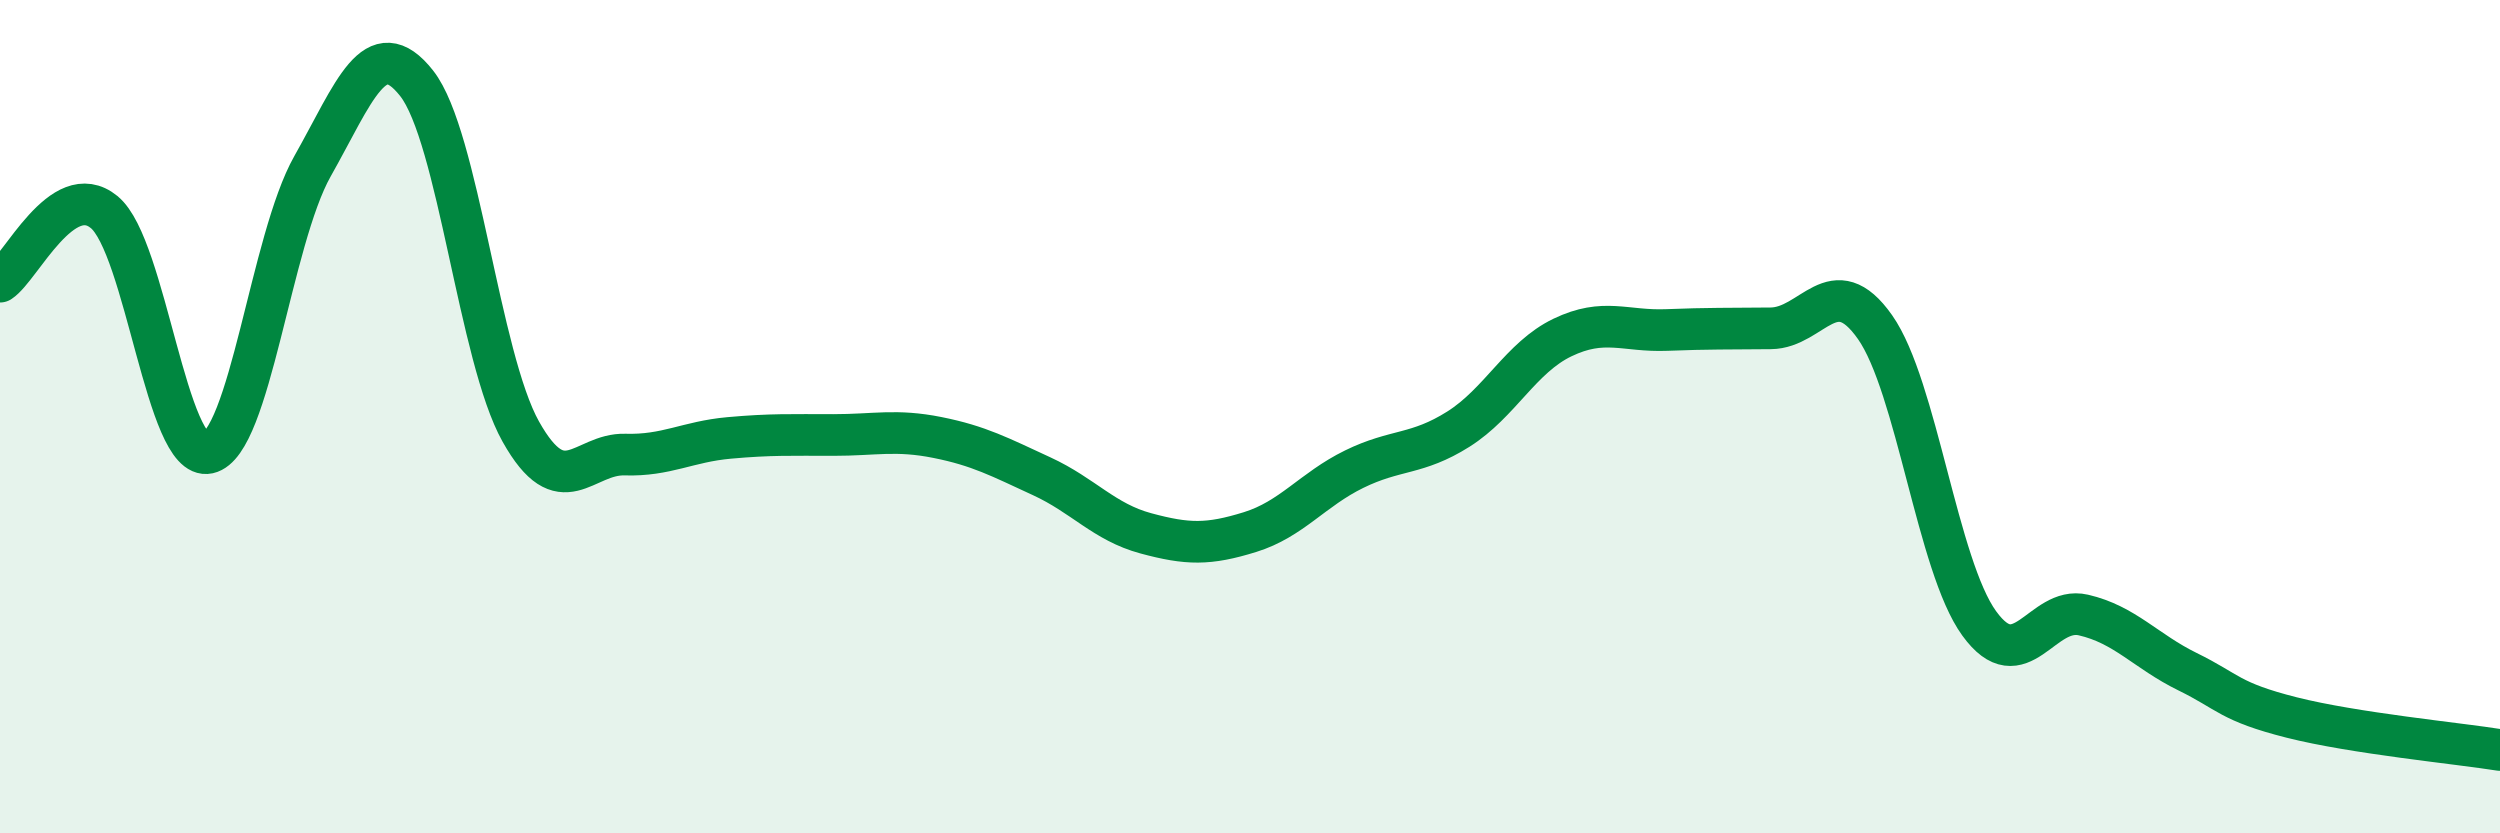
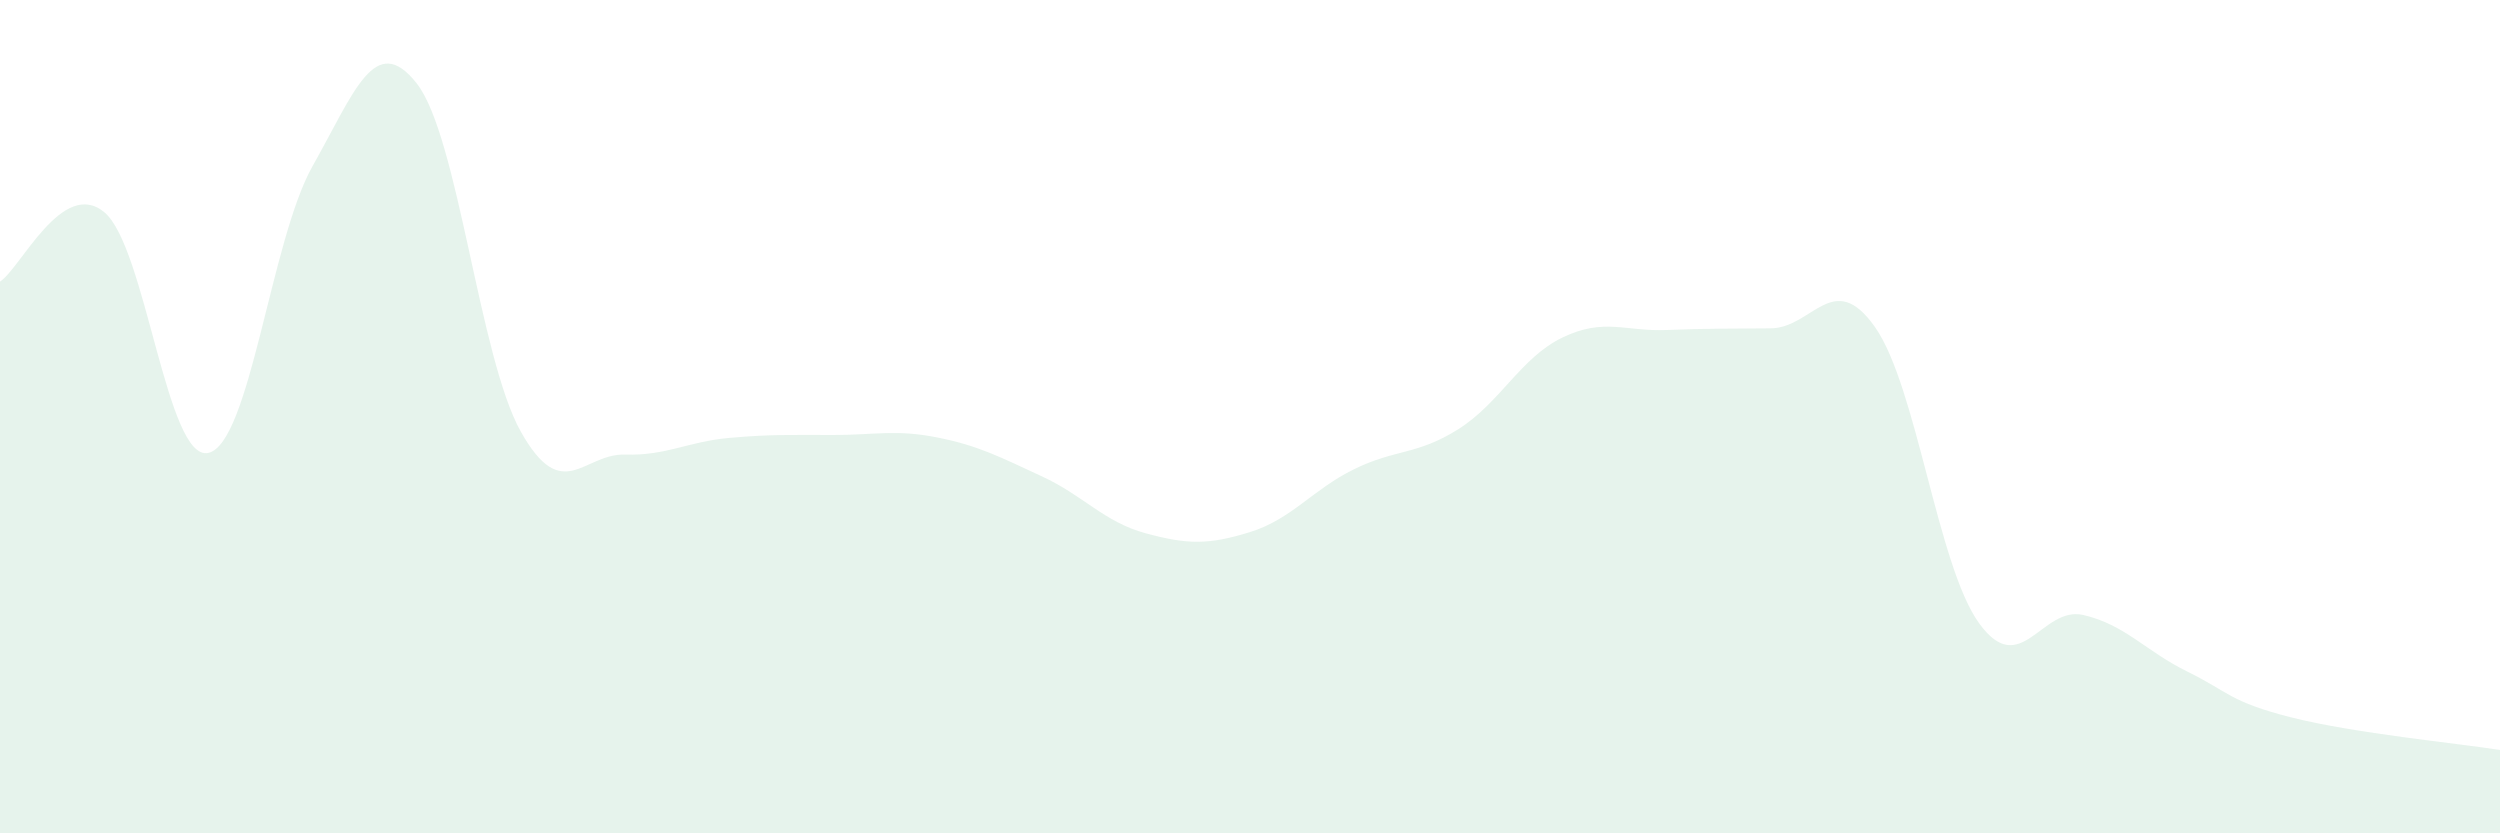
<svg xmlns="http://www.w3.org/2000/svg" width="60" height="20" viewBox="0 0 60 20">
  <path d="M 0,6.76 C 0.5,6.43 1.5,4.27 2.5,5.09 C 3.5,5.91 4,11.09 5,10.87 C 6,10.65 6.5,5.76 7.5,3.99 C 8.5,2.22 9,0.73 10,2 C 11,3.27 11.5,8.58 12.5,10.36 C 13.5,12.14 14,10.88 15,10.91 C 16,10.94 16.5,10.6 17.5,10.51 C 18.5,10.42 19,10.44 20,10.44 C 21,10.44 21.5,10.3 22.5,10.5 C 23.5,10.7 24,10.97 25,11.43 C 26,11.89 26.5,12.53 27.5,12.8 C 28.5,13.07 29,13.08 30,12.77 C 31,12.46 31.5,11.75 32.5,11.26 C 33.5,10.77 34,10.93 35,10.3 C 36,9.67 36.5,8.58 37.5,8.1 C 38.5,7.62 39,7.96 40,7.92 C 41,7.88 41.5,7.89 42.5,7.88 C 43.5,7.87 44,6.43 45,7.85 C 46,9.27 46.5,13.58 47.5,14.96 C 48.5,16.34 49,14.53 50,14.76 C 51,14.99 51.5,15.63 52.5,16.12 C 53.5,16.61 53.5,16.84 55,17.22 C 56.5,17.6 59,17.84 60,18L60 20L0 20Z" fill="#008740" opacity="0.1" stroke-linecap="round" stroke-linejoin="round" />
-   <path d="M 0,6.76 C 0.5,6.43 1.5,4.27 2.5,5.09 C 3.5,5.91 4,11.09 5,10.87 C 6,10.65 6.5,5.76 7.5,3.99 C 8.5,2.22 9,0.73 10,2 C 11,3.27 11.5,8.58 12.5,10.36 C 13.5,12.14 14,10.88 15,10.91 C 16,10.94 16.5,10.6 17.5,10.51 C 18.5,10.42 19,10.44 20,10.44 C 21,10.44 21.5,10.3 22.5,10.5 C 23.5,10.7 24,10.97 25,11.43 C 26,11.89 26.5,12.53 27.5,12.8 C 28.5,13.07 29,13.08 30,12.77 C 31,12.46 31.5,11.75 32.5,11.26 C 33.5,10.77 34,10.93 35,10.3 C 36,9.67 36.5,8.58 37.5,8.1 C 38.5,7.62 39,7.96 40,7.92 C 41,7.88 41.5,7.89 42.5,7.88 C 43.5,7.87 44,6.43 45,7.85 C 46,9.27 46.5,13.58 47.5,14.96 C 48.5,16.34 49,14.53 50,14.76 C 51,14.99 51.5,15.63 52.5,16.12 C 53.5,16.61 53.5,16.84 55,17.22 C 56.5,17.6 59,17.84 60,18" stroke="#008740" stroke-width="1" fill="none" stroke-linecap="round" stroke-linejoin="round" />
</svg>